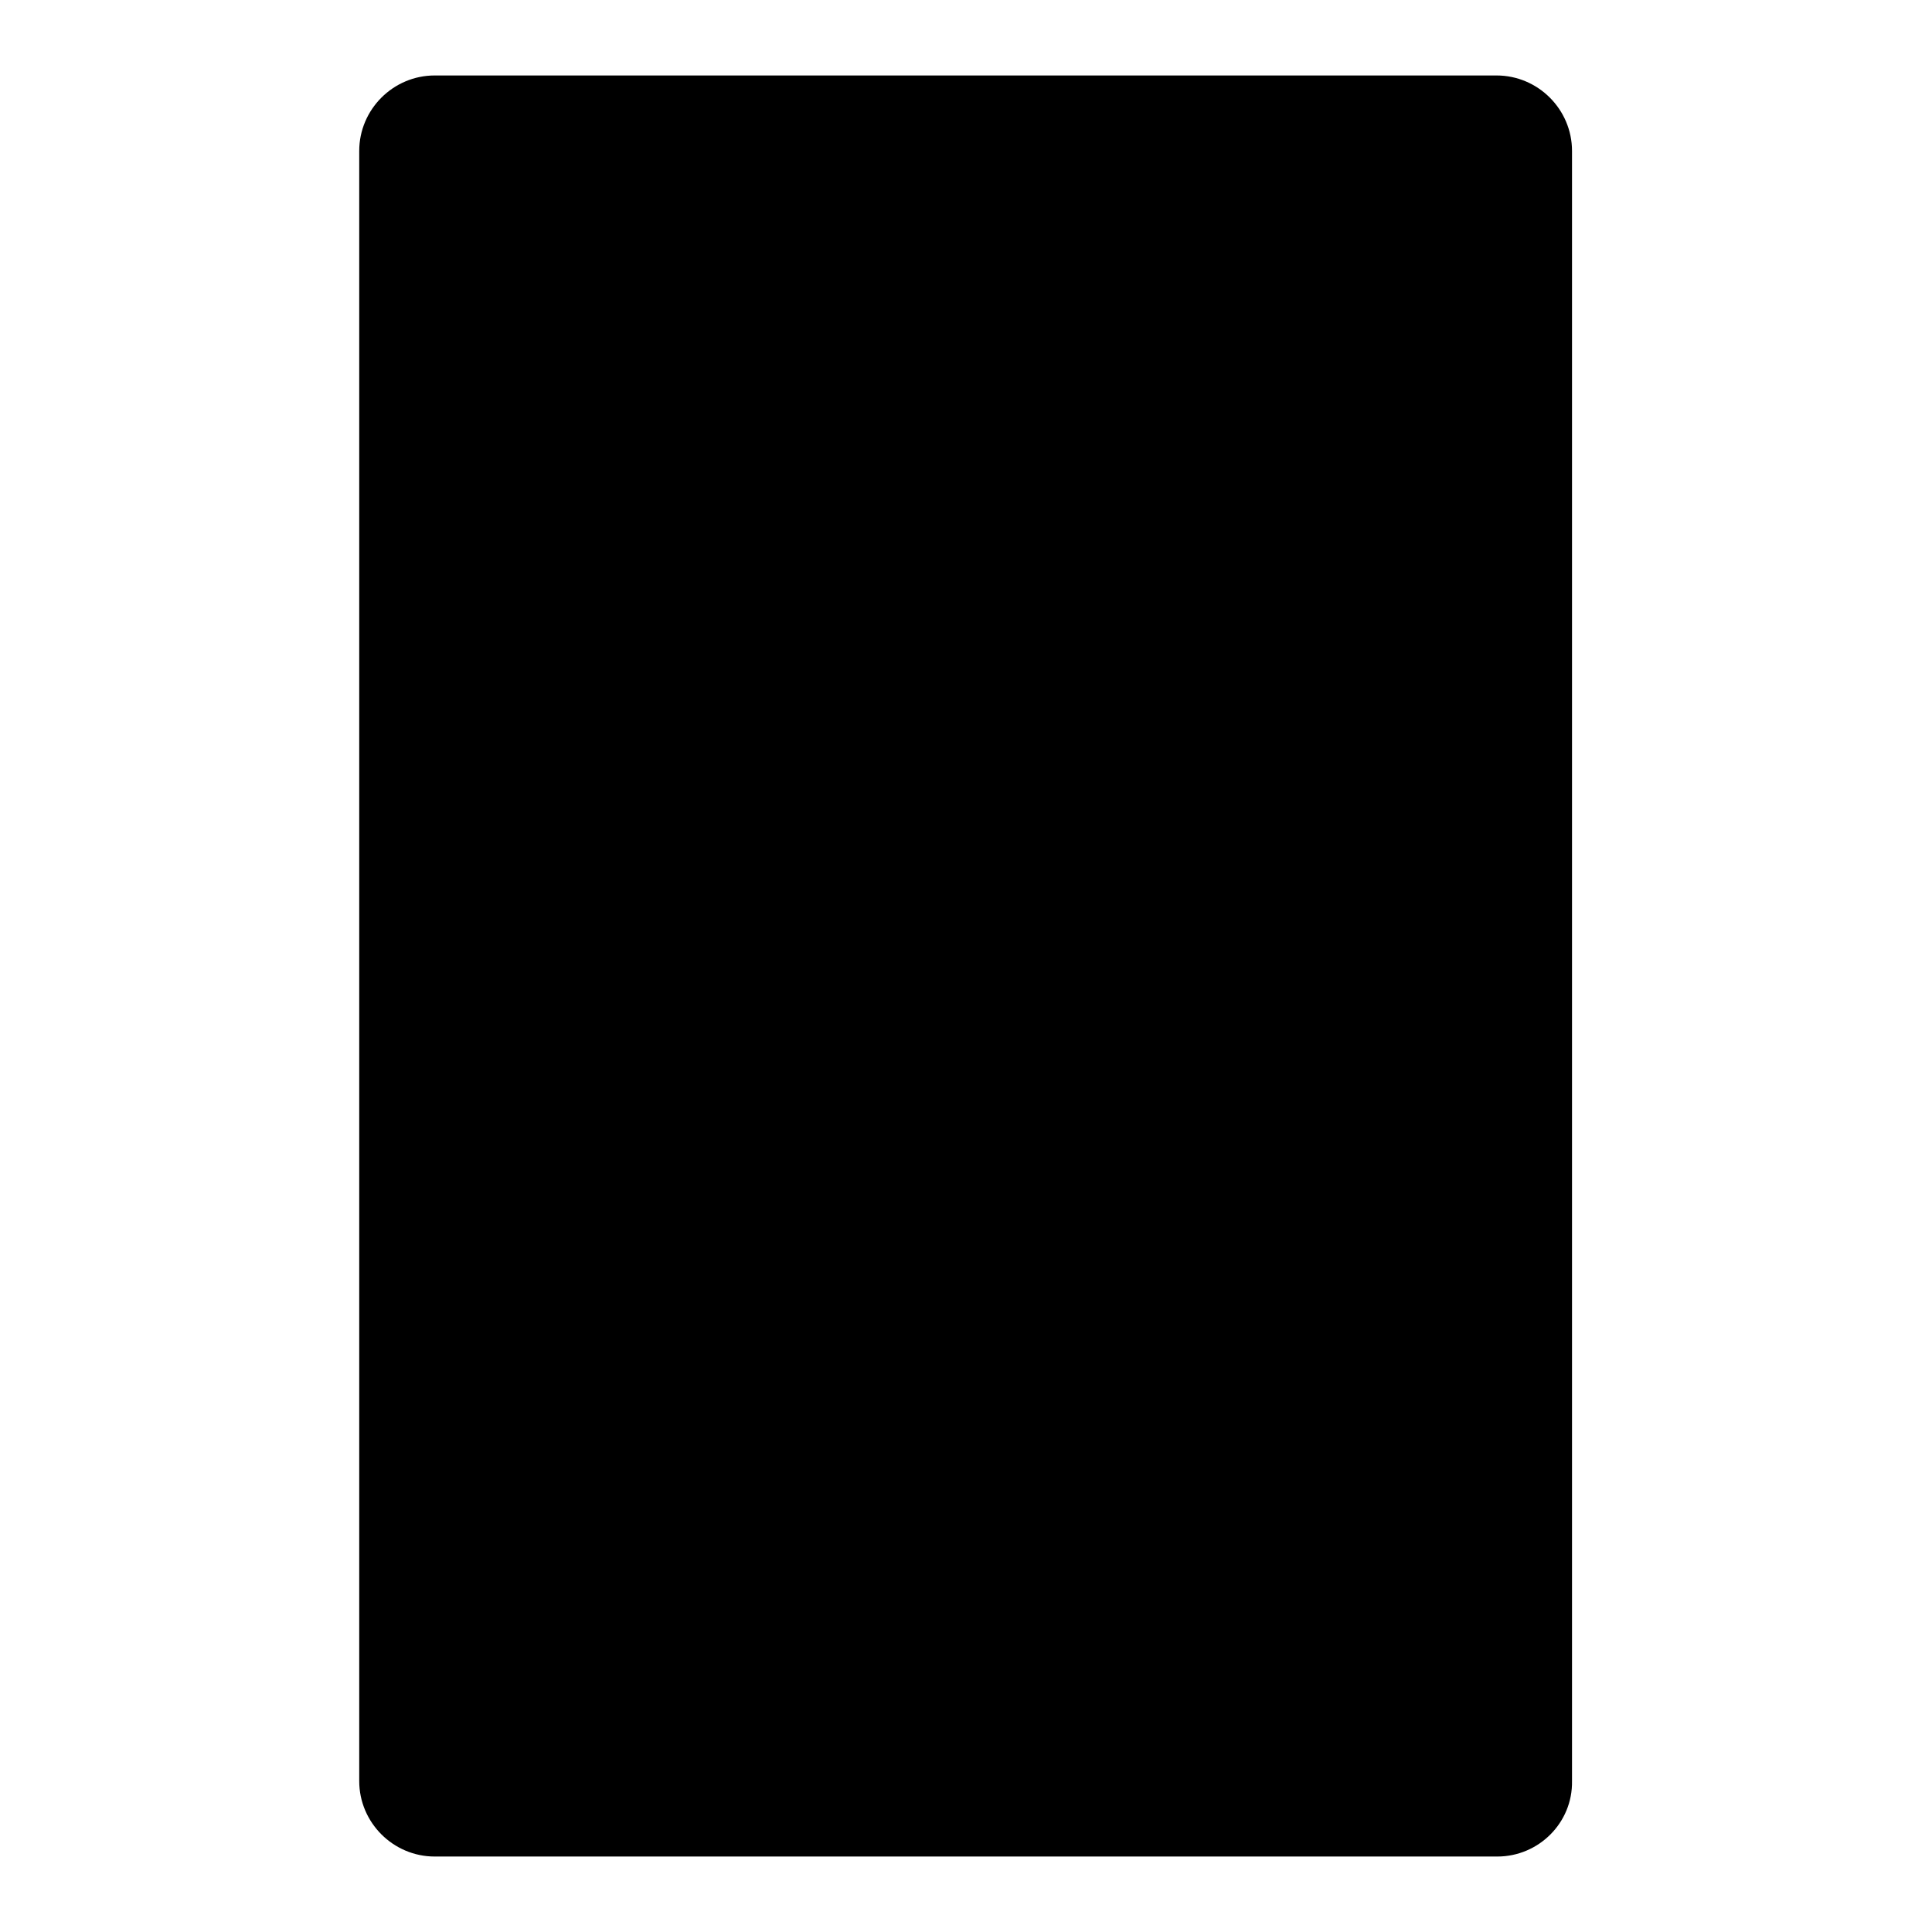
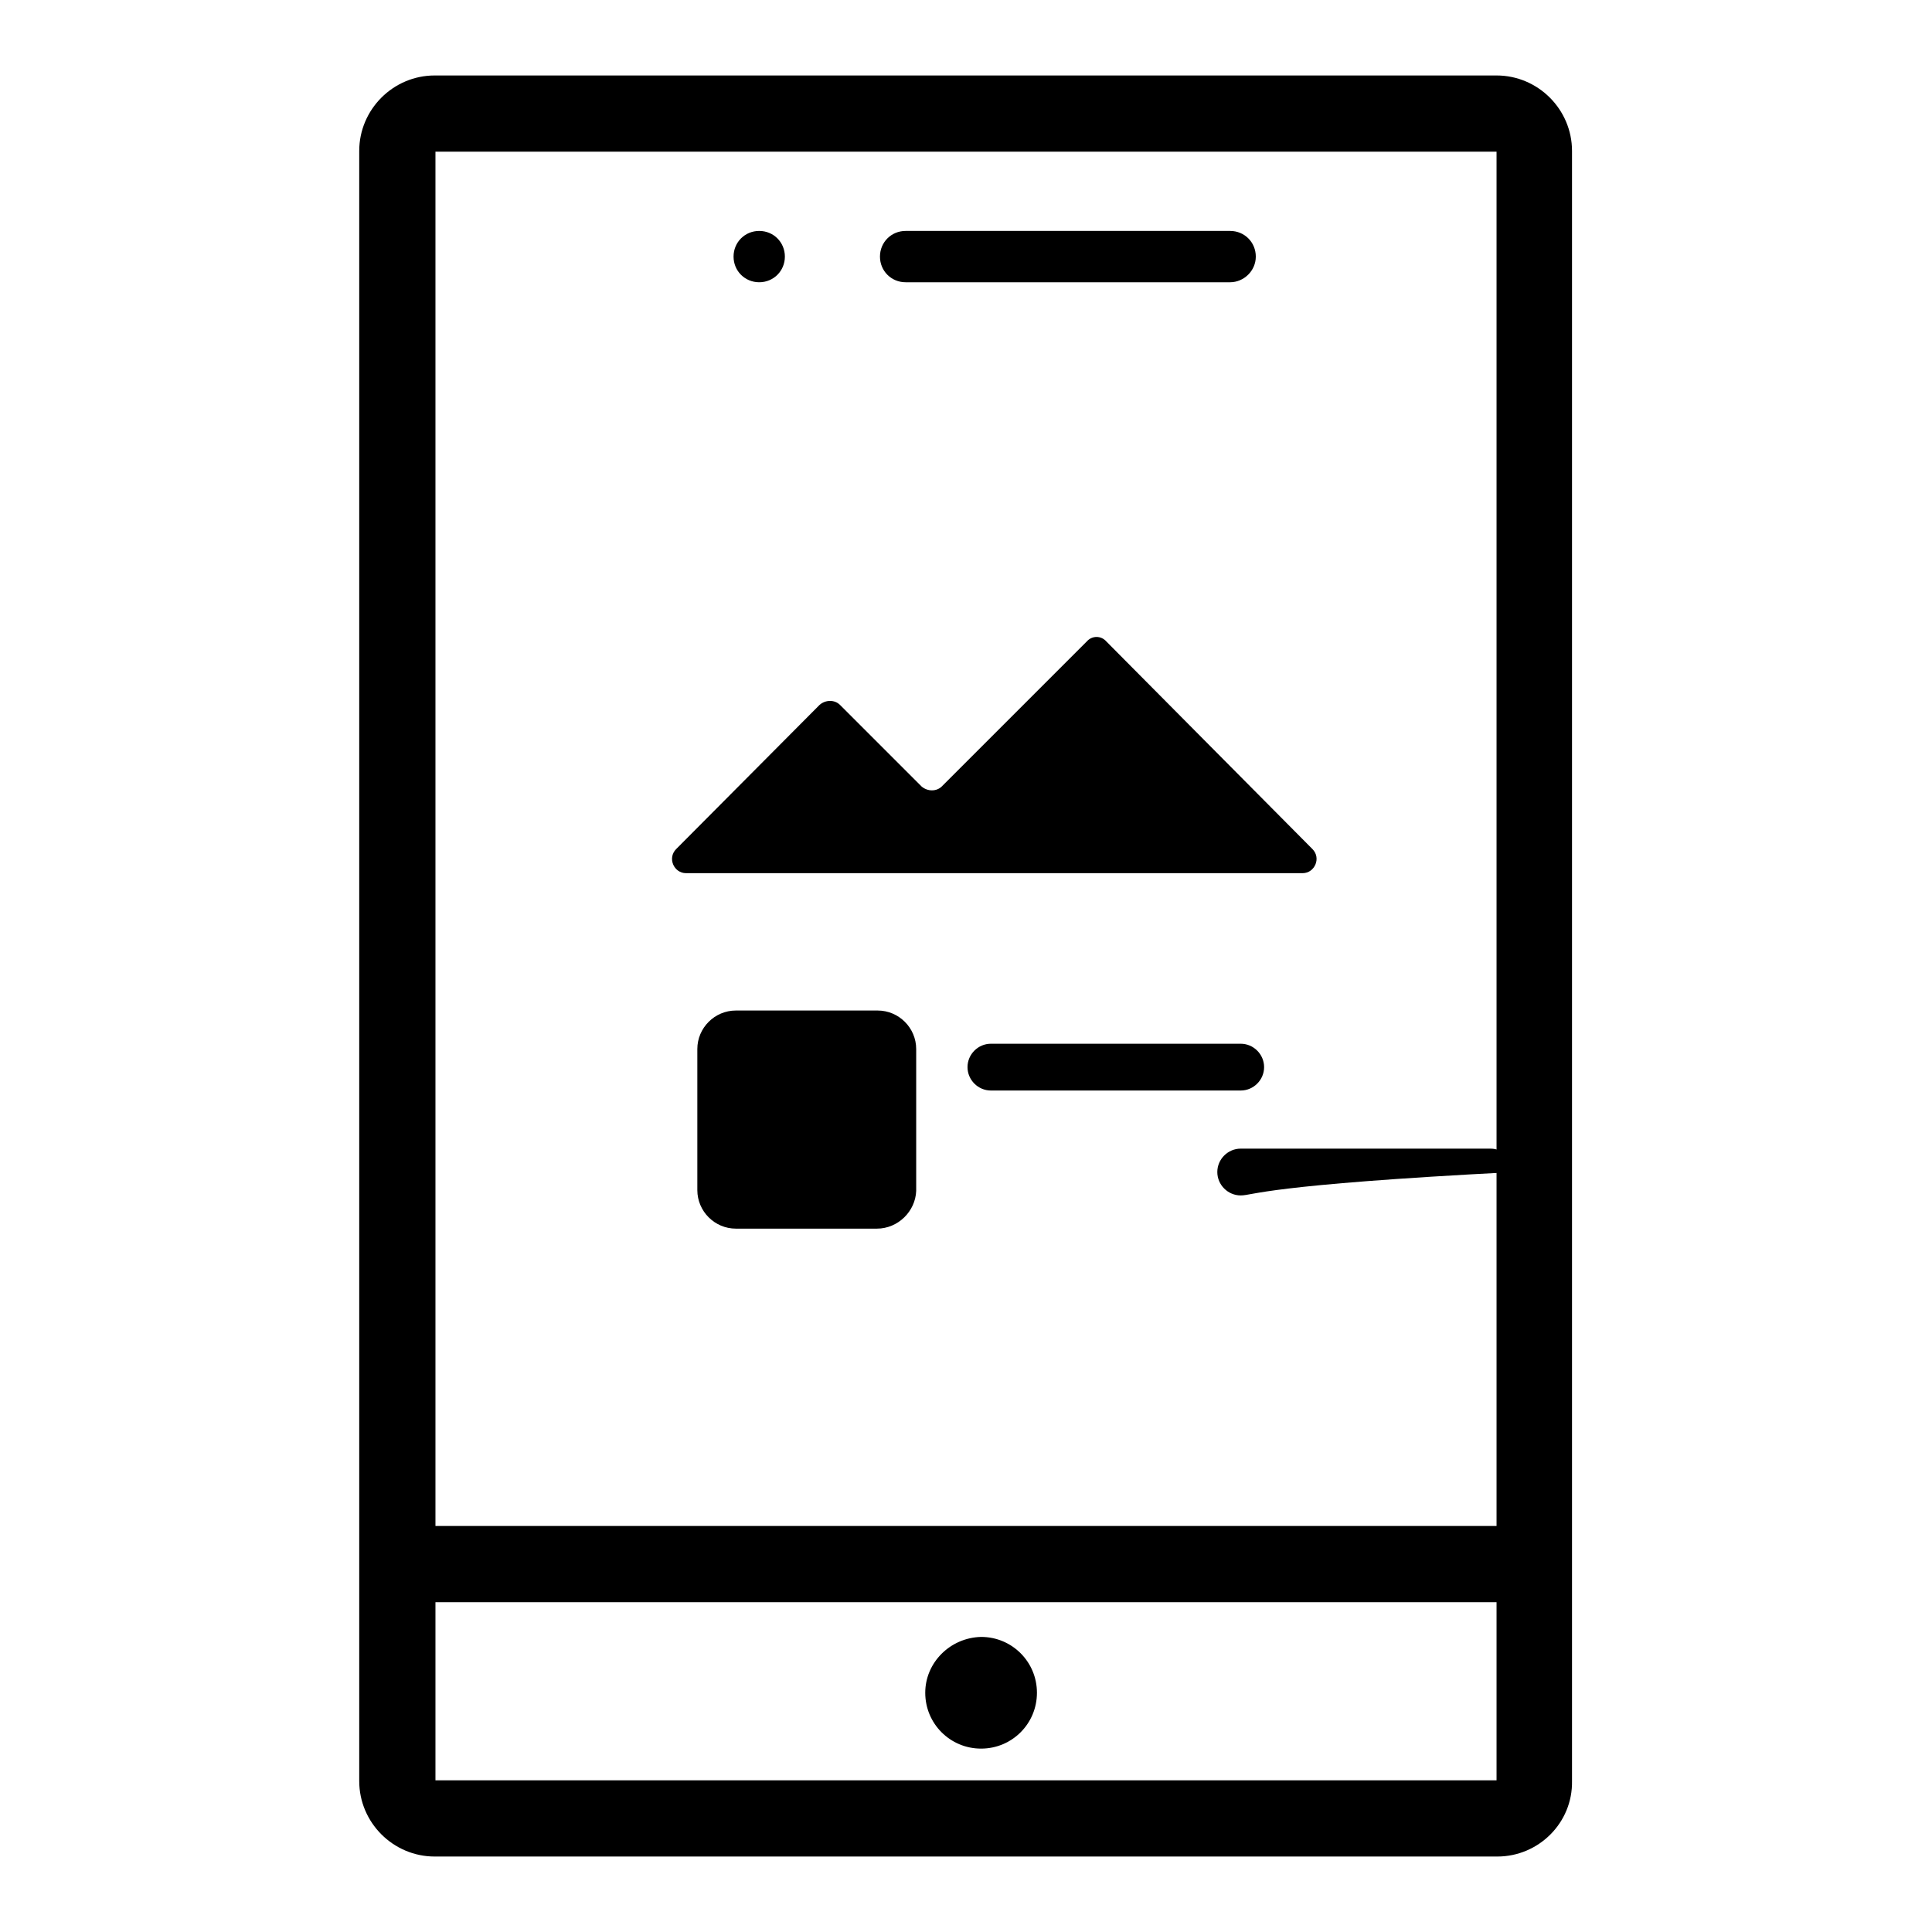
<svg xmlns="http://www.w3.org/2000/svg" version="1.1" x="0px" y="0px" viewBox="0 0 256 256" enable-background="new 0 0 256 256" xml:space="preserve">
  <g>
-     <path fill="#000000" d="M198.4,240.9H57.6c-2.7,0-5-2.2-5-5V20c0-2.7,2.2-5,5-5h140.7c2.7,0,5,2.2,5,5V236 C203.3,238.7,201.1,240.9,198.4,240.9L198.4,240.9z" />
    <path fill="#000000" d="M198.4,246H57.6c-5.5,0-10-4.5-10-10V20c0-5.5,4.5-10,10-10h140.7c5.5,0,10,4.5,10,10V236 C208.4,241.5,203.9,246,198.4,246L198.4,246z M57.7,235.9h140.6V20.1H57.7V235.9z" />
-     <path fill="#000000" d="M185,193.4H71c-2,0-3.6-1.6-3.6-3.6V50.3c0-2,1.6-3.6,3.6-3.6H185c2,0,3.6,1.6,3.6,3.6v139.5 C188.5,191.7,186.9,193.4,185,193.4z" />
    <path fill="#000000" d="M52.7,202.2h154.6v10.1H52.7V202.2z" />
    <path fill="#000000" d="M122.6,224.3c0,4.1,3.3,7.4,7.4,7.4c4.1,0,7.4-3.3,7.4-7.4c0-4.1-3.3-7.4-7.4-7.4 C125.9,217,122.6,220.3,122.6,224.3L122.6,224.3z" />
    <path fill="#000000" d="M163,37.4h-43c-1.9,0-3.4-1.5-3.4-3.4s1.5-3.4,3.4-3.4h43c1.9,0,3.4,1.5,3.4,3.4S164.8,37.4,163,37.4z  M100.6,37.4c-1.9,0-3.4-1.5-3.4-3.4s1.5-3.4,3.4-3.4c1.9,0,3.4,1.5,3.4,3.4S102.5,37.4,100.6,37.4z" />
-     <path fill="#000000" d="M116.2,162.8H97.5c-2.8,0-5.1-2.3-5.1-5.1V139c0-2.8,2.3-5.1,5.1-5.1h18.8c2.8,0,5.1,2.3,5.1,5.1v18.8 C121.3,160.5,119,162.8,116.2,162.8z M164.4,144.5h-33.1c-1.7,0-3.1-1.4-3.1-3.1c0-1.7,1.4-3.1,3.1-3.1h33.1c1.7,0,3.1,1.4,3.1,3.1 C167.5,143.1,166.1,144.5,164.4,144.5z M164.4,158.4h-33.1c-1.7,0-3.1-1.4-3.1-3.1c0-1.7,1.4-3.1,3.1-3.1h33.1 c1.7,0,3.1,1.4,3.1,3.1C167.5,157,166.1,158.4,164.4,158.4z M144,85l-19.2,19.2c-0.7,0.7-1.9,0.7-2.7,0l-10.8-10.8 c-0.7-0.7-1.9-0.7-2.7,0l-19,19.1c-1.2,1.2-0.3,3.2,1.3,3.2h81.7c1.6,0,2.5-2,1.3-3.2L146.6,85C145.9,84.2,144.7,84.2,144,85 L144,85z" />
+     <path fill="#000000" d="M116.2,162.8H97.5c-2.8,0-5.1-2.3-5.1-5.1V139c0-2.8,2.3-5.1,5.1-5.1h18.8c2.8,0,5.1,2.3,5.1,5.1v18.8 C121.3,160.5,119,162.8,116.2,162.8z M164.4,144.5h-33.1c-1.7,0-3.1-1.4-3.1-3.1c0-1.7,1.4-3.1,3.1-3.1h33.1c1.7,0,3.1,1.4,3.1,3.1 C167.5,143.1,166.1,144.5,164.4,144.5z M164.4,158.4c-1.7,0-3.1-1.4-3.1-3.1c0-1.7,1.4-3.1,3.1-3.1h33.1 c1.7,0,3.1,1.4,3.1,3.1C167.5,157,166.1,158.4,164.4,158.4z M144,85l-19.2,19.2c-0.7,0.7-1.9,0.7-2.7,0l-10.8-10.8 c-0.7-0.7-1.9-0.7-2.7,0l-19,19.1c-1.2,1.2-0.3,3.2,1.3,3.2h81.7c1.6,0,2.5-2,1.3-3.2L146.6,85C145.9,84.2,144.7,84.2,144,85 L144,85z" />
  </g>
</svg>